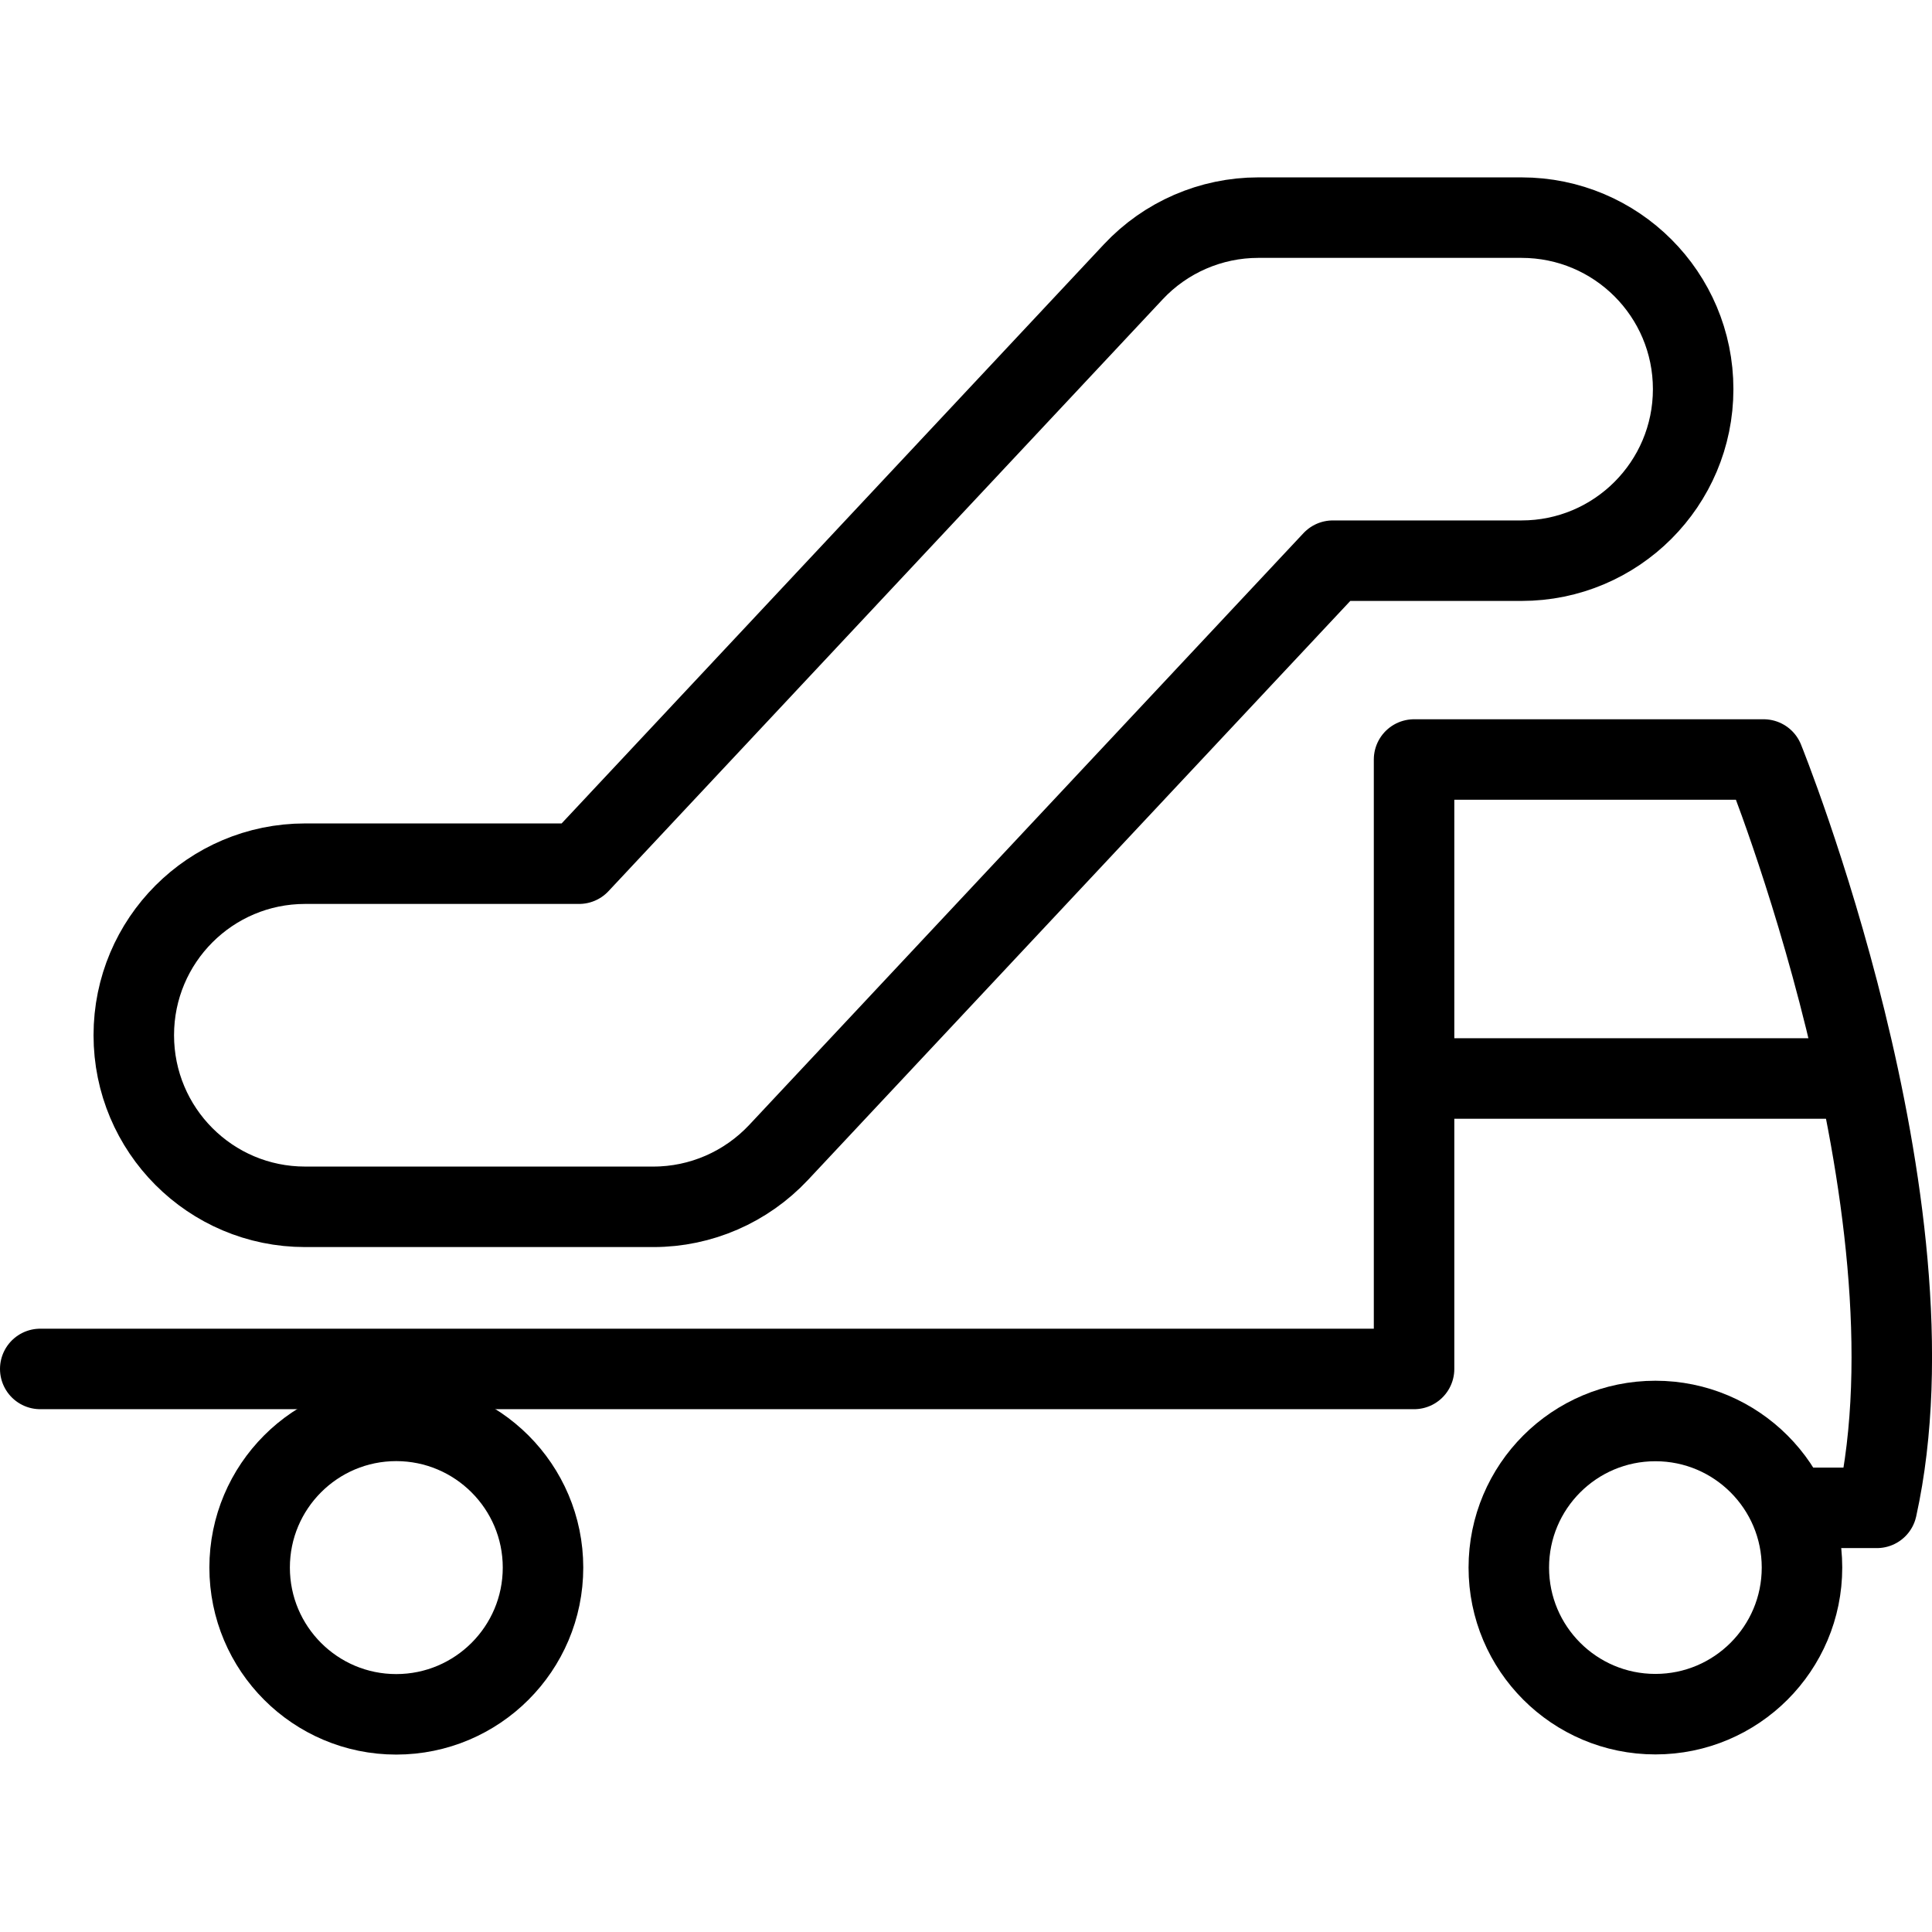
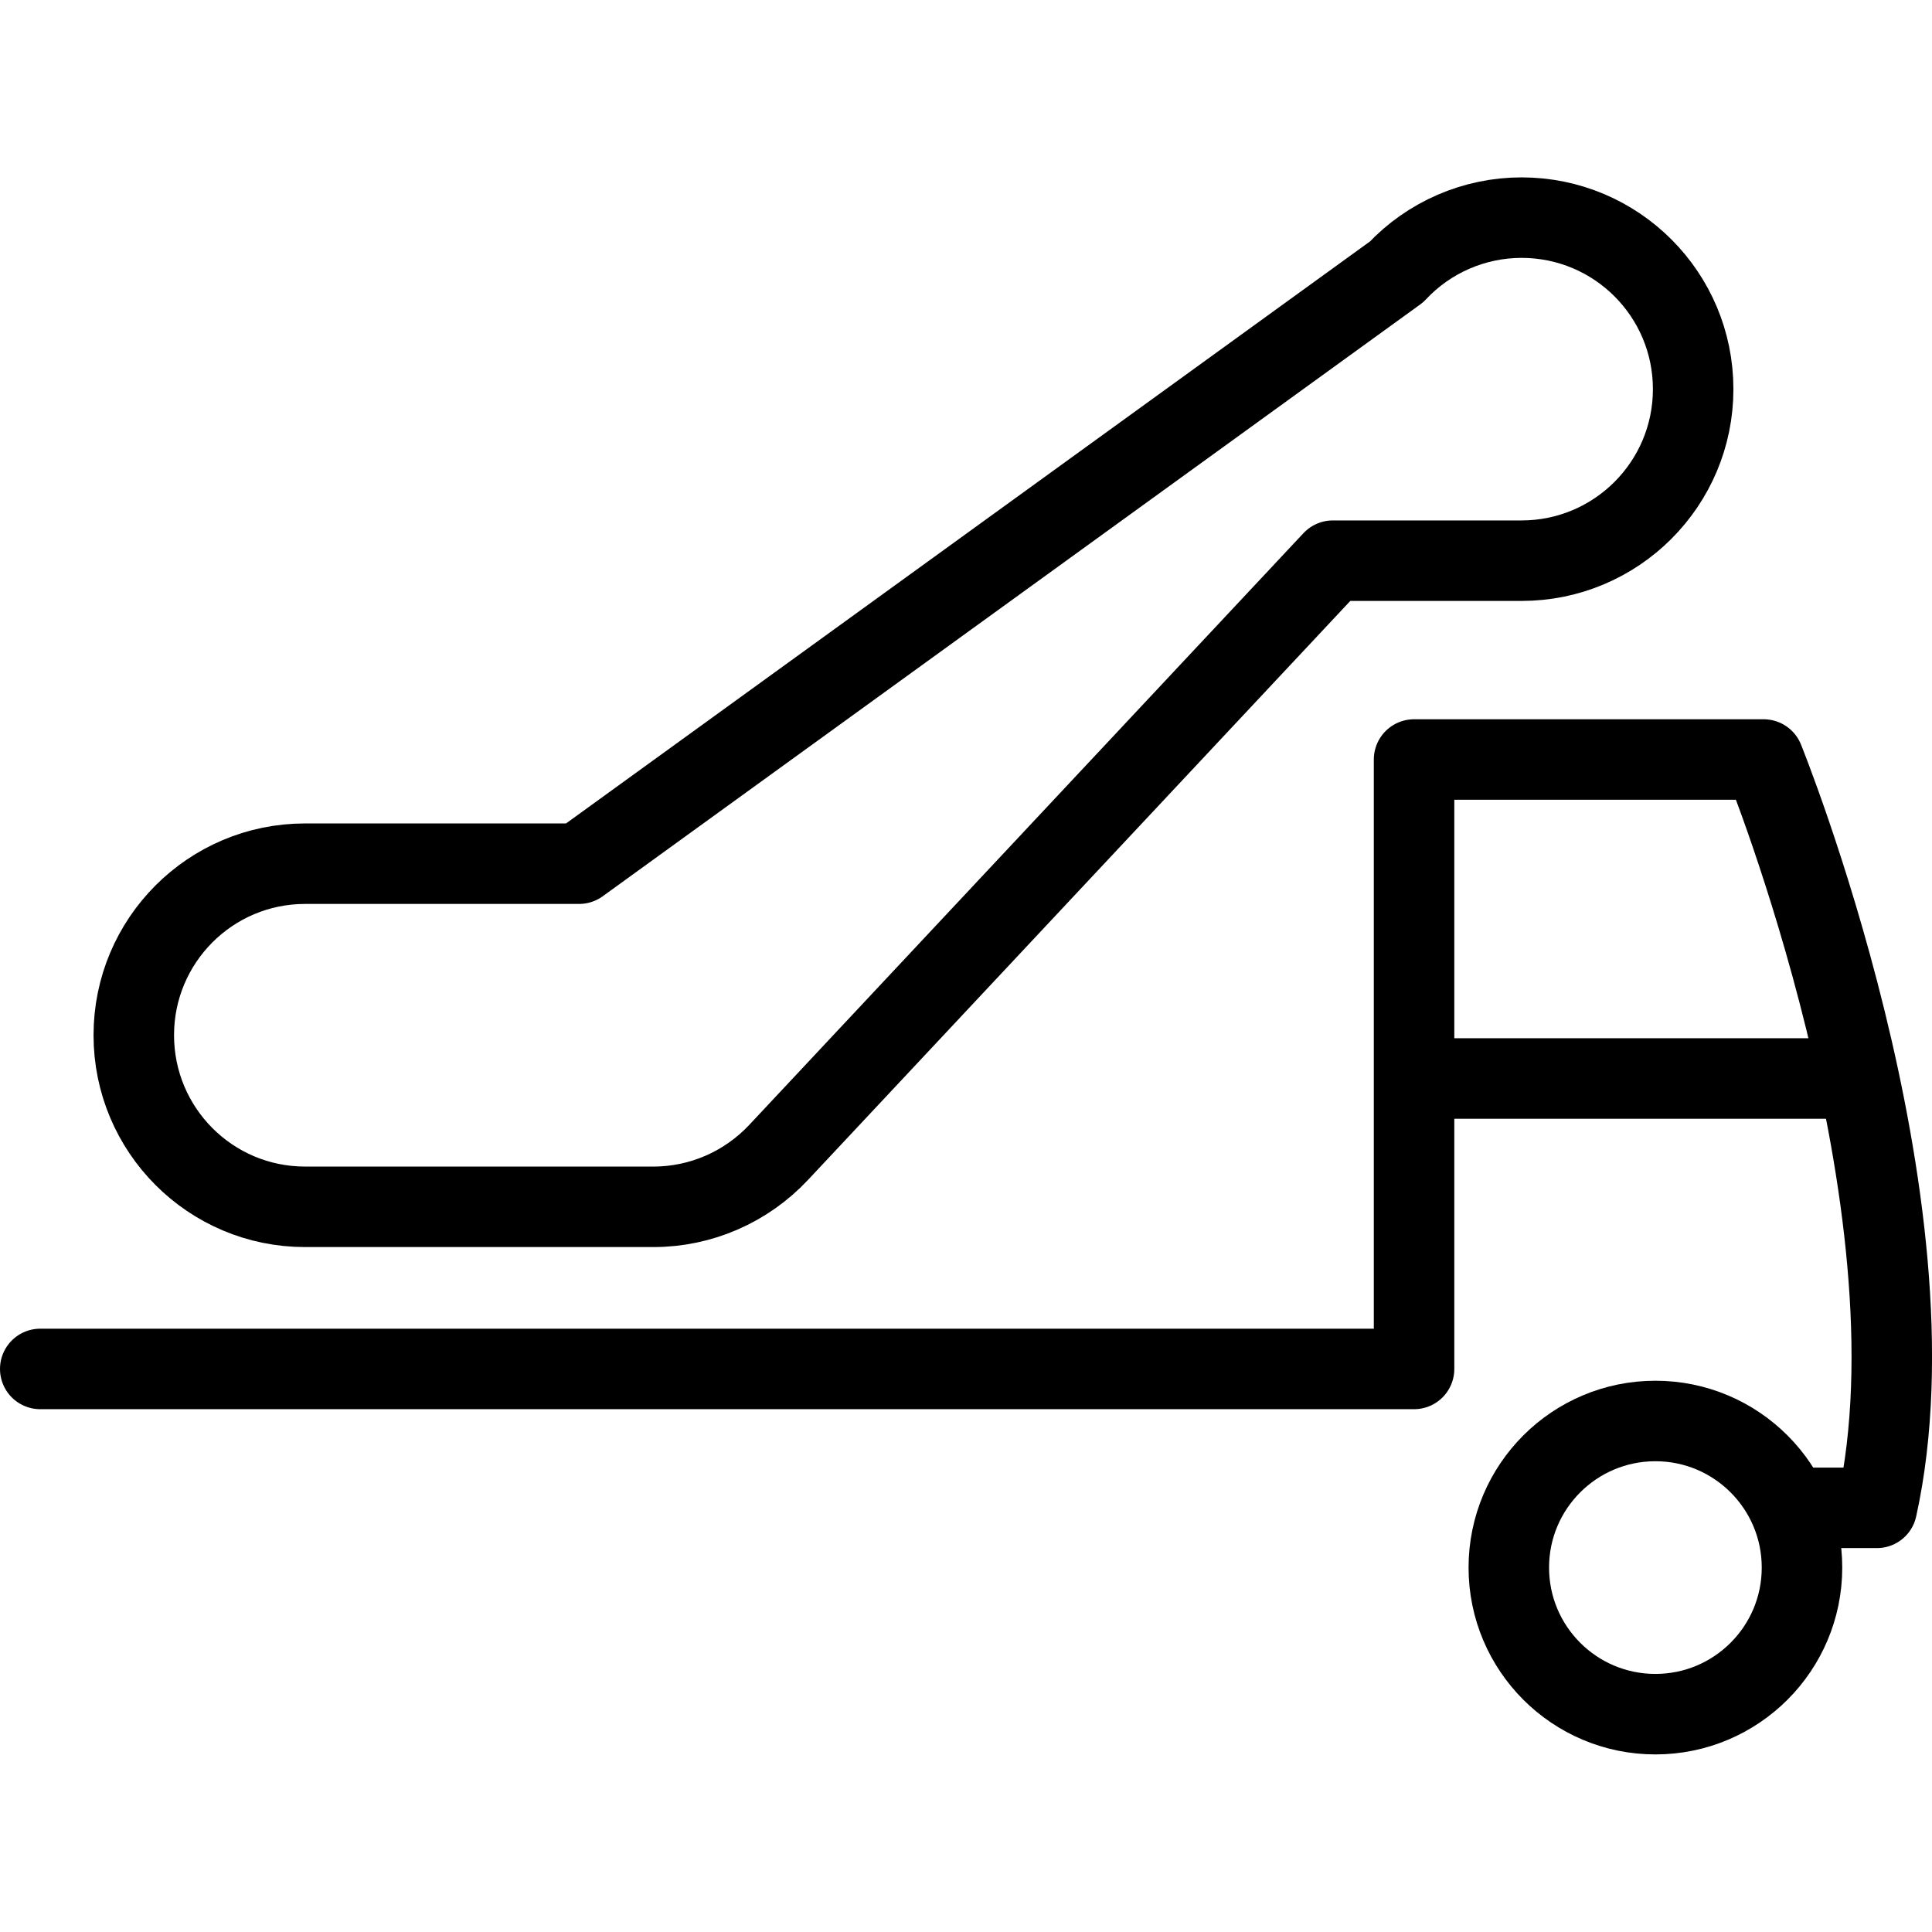
<svg xmlns="http://www.w3.org/2000/svg" version="1.1" x="0px" y="0px" viewBox="0 0 48 48" enable-background="new 0 0 48 48" xml:space="preserve">
  <g>
    <path fill="none" stroke="#000000" stroke-width="2" stroke-linecap="round" stroke-linejoin="round" stroke-miterlimit="10" d="   M1,34.011h34.132V18.87h8.685c0,0,4.478,11.051,2.813,18.592H44.59" />
    <line fill="none" stroke="#000000" stroke-width="2" stroke-linecap="round" stroke-linejoin="round" stroke-miterlimit="10" x1="35.893" y1="26.795" x2="45.545" y2="26.795" />
    <circle fill="none" stroke="#000000" stroke-width="2" stroke-linecap="round" stroke-linejoin="round" stroke-miterlimit="10" cx="41.128" cy="38.946" r="3.642" />
-     <path fill="none" stroke="#000000" stroke-width="2" stroke-linecap="round" stroke-linejoin="round" stroke-miterlimit="10" d="   M13.491,38.946c0,2.014-1.635,3.646-3.647,3.646c-2.01,0-3.642-1.632-3.642-3.646c0-2.012,1.632-3.645,3.642-3.645   C11.856,35.302,13.491,36.935,13.491,38.946z" />
    <g>
-       <path fill="none" stroke="#000000" stroke-width="2" stroke-linecap="round" stroke-linejoin="round" stroke-miterlimit="10" d="    M7.58,29.983h8.655c1.178,0,2.301-0.49,3.109-1.351l13.77-14.702h4.688c2.356,0,4.264-1.91,4.264-4.262    c0-2.354-1.907-4.261-4.264-4.261H31.26c-1.174,0-2.301,0.488-3.105,1.348L14.387,21.458H7.58c-2.351,0-4.256,1.907-4.256,4.261    C3.324,28.075,5.229,29.983,7.58,29.983z" />
+       <path fill="none" stroke="#000000" stroke-width="2" stroke-linecap="round" stroke-linejoin="round" stroke-miterlimit="10" d="    M7.58,29.983h8.655c1.178,0,2.301-0.49,3.109-1.351l13.77-14.702h4.688c2.356,0,4.264-1.91,4.264-4.262    c0-2.354-1.907-4.261-4.264-4.261c-1.174,0-2.301,0.488-3.105,1.348L14.387,21.458H7.58c-2.351,0-4.256,1.907-4.256,4.261    C3.324,28.075,5.229,29.983,7.58,29.983z" />
    </g>
  </g>
</svg>